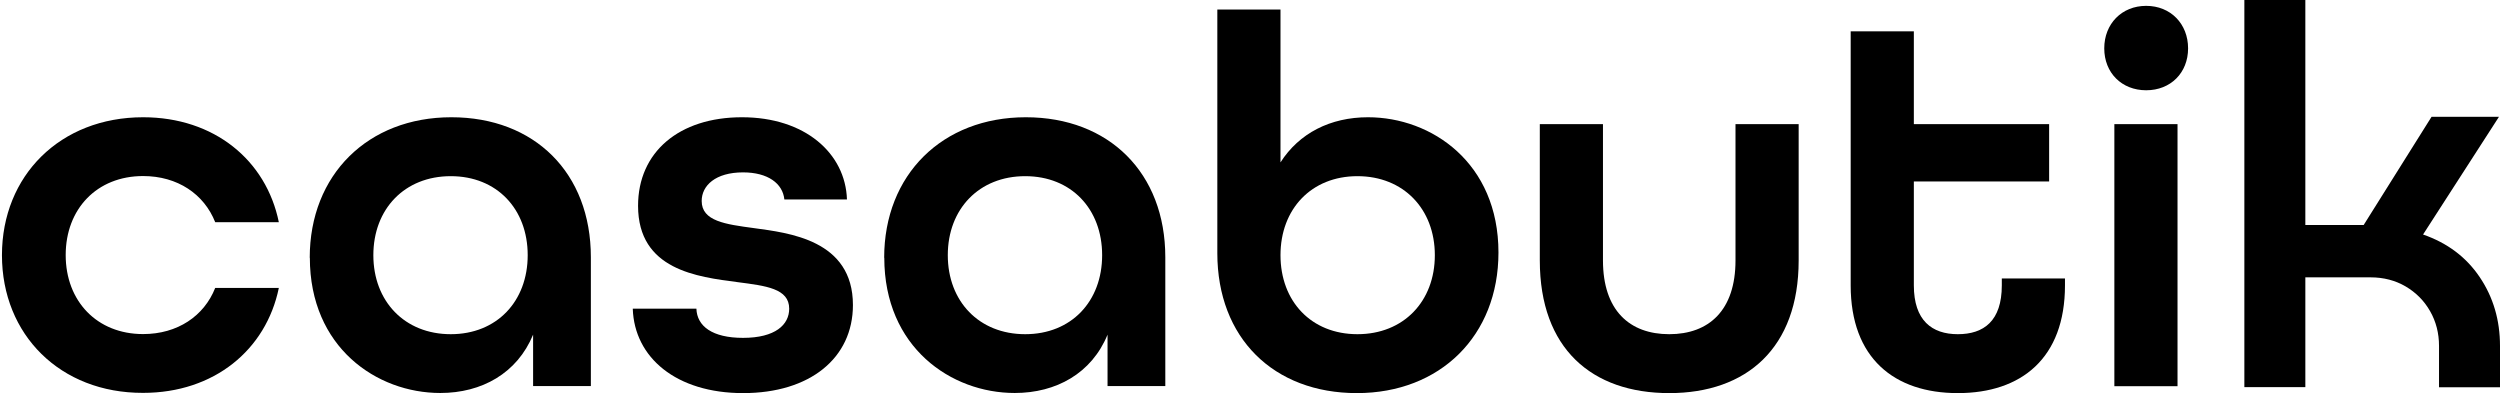
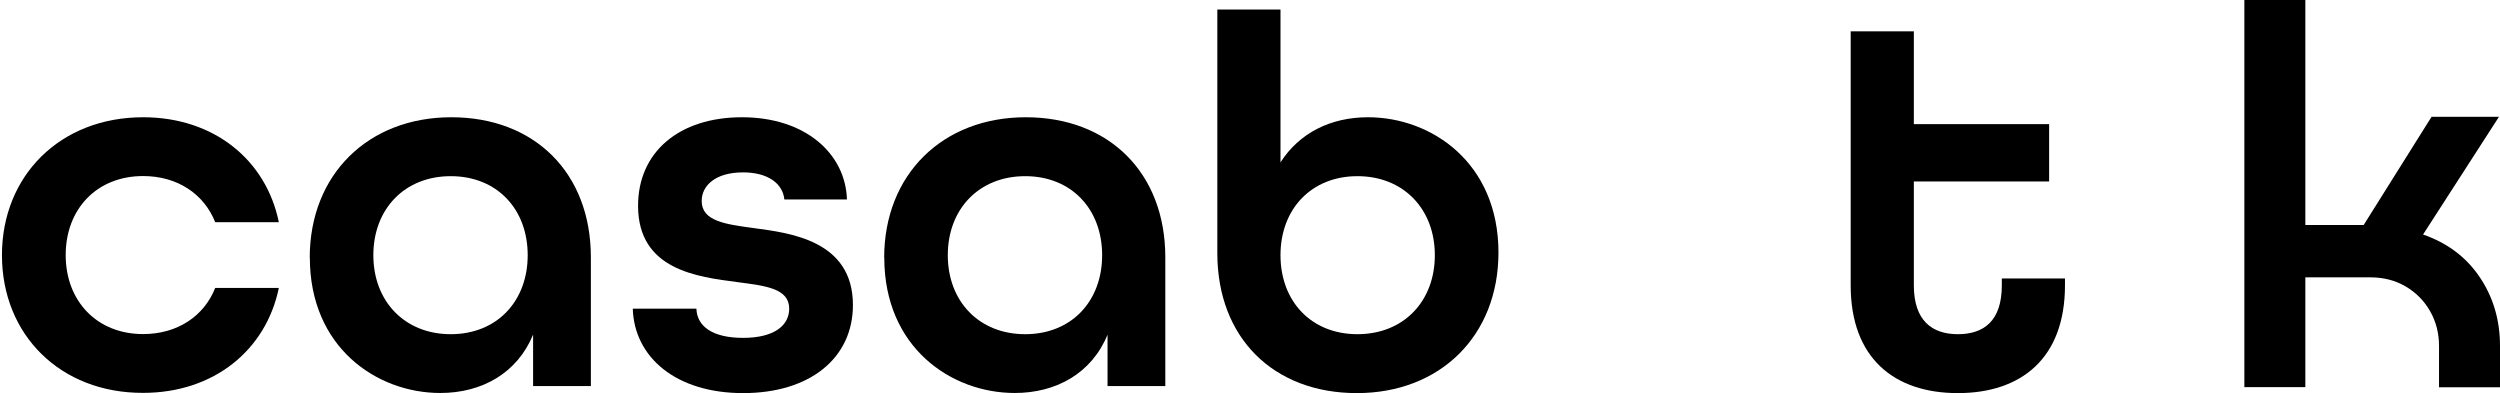
<svg xmlns="http://www.w3.org/2000/svg" id="Capa_1" viewBox="0 0 217.69 34.23">
  <path d="M.17,22.22C.17,15.29,5.25,10.21,12.46,10.21c6.19,0,10.72,3.74,11.82,9.14h-5.54c-.97-2.45-3.28-4.02-6.28-4.02-4.02,0-6.74,2.86-6.74,6.88s2.73,6.88,6.74,6.88c3,0,5.31-1.57,6.28-4.02h5.54c-1.11,5.4-5.64,9.14-11.82,9.14C5.25,34.23,.17,29.15,.17,22.22Z" />
  <path d="M26.97,22.45c0-7.25,5.08-12.24,12.33-12.24s12.15,4.85,12.15,12.19v11.22h-5.03v-4.48c-1.39,3.37-4.48,5.08-8.08,5.08-5.54,0-11.36-3.97-11.36-11.78Zm18.98-.23c0-4.02-2.68-6.88-6.7-6.88s-6.74,2.86-6.74,6.88,2.73,6.88,6.74,6.88,6.7-2.86,6.7-6.88Z" />
  <path d="M55.1,26.88h5.54c.05,1.52,1.38,2.54,4.06,2.54,2.82,0,4.02-1.15,4.02-2.54,0-1.76-2.03-1.99-4.48-2.31-3.51-.46-8.68-1.06-8.68-6.65,0-4.67,3.56-7.71,9.05-7.71s9.01,3.14,9.14,7.16h-5.45c-.14-1.39-1.43-2.36-3.6-2.36-2.4,0-3.6,1.15-3.6,2.49,0,1.76,2.08,2.03,4.53,2.36,3.05,.42,8.64,1.02,8.64,6.7,0,4.62-3.74,7.67-9.56,7.67s-9.47-3.09-9.61-7.34Z" />
  <path d="M76.99,22.45c0-7.25,5.08-12.24,12.33-12.24s12.15,4.85,12.15,12.19v11.22h-5.03v-4.48c-1.38,3.37-4.48,5.08-8.08,5.08-5.54,0-11.36-3.97-11.36-11.78Zm18.98-.23c0-4.02-2.68-6.88-6.7-6.88s-6.74,2.86-6.74,6.88,2.72,6.88,6.74,6.88,6.7-2.86,6.7-6.88Z" />
  <path d="M106,22.04V.83h5.5V14.14c1.62-2.54,4.34-3.93,7.62-3.93,5.54,0,11.36,3.97,11.36,11.78,0,7.25-5.08,12.24-12.33,12.24s-12.15-4.8-12.15-12.19Zm18.94,.18c0-4.02-2.73-6.88-6.74-6.88s-6.7,2.86-6.7,6.88,2.68,6.88,6.7,6.88,6.74-2.86,6.74-6.88Z" />
-   <path d="M134.08,22.68V10.81h5.5v11.87c0,4.34,2.31,6.42,5.77,6.42s5.77-2.08,5.77-6.42V10.81h5.5v11.87c0,7.62-4.53,11.55-11.27,11.55s-11.27-3.88-11.27-11.55Z" />
  <path d="M161.15,24.85V2.73h5.5V10.81h11.78v4.99h-11.78v9.05c0,3.05,1.57,4.25,3.83,4.25s3.83-1.15,3.83-4.25v-.6h5.5v.6c0,6.33-3.79,9.38-9.33,9.38s-9.33-3.05-9.33-9.38Z" />
-   <path d="M183.23,4.21c0-2.13,1.52-3.7,3.65-3.7s3.65,1.57,3.65,3.7-1.52,3.65-3.65,3.65-3.65-1.52-3.65-3.65Zm.88,6.6h5.5v22.82h-5.5V10.81Z" />
  <path d="M195.43,33.72V0h5.31V19.59h5.08l5.91-9.42h5.87l-6.61,10.25c2.13,.74,3.77,1.98,4.94,3.72,1.17,1.74,1.76,3.73,1.76,5.98v3.6h-5.31v-3.6c0-1.11-.26-2.12-.78-3.03-.52-.91-1.23-1.62-2.13-2.15-.89-.52-1.91-.79-3.05-.79h-5.68v9.56h-5.31Z" />
</svg>